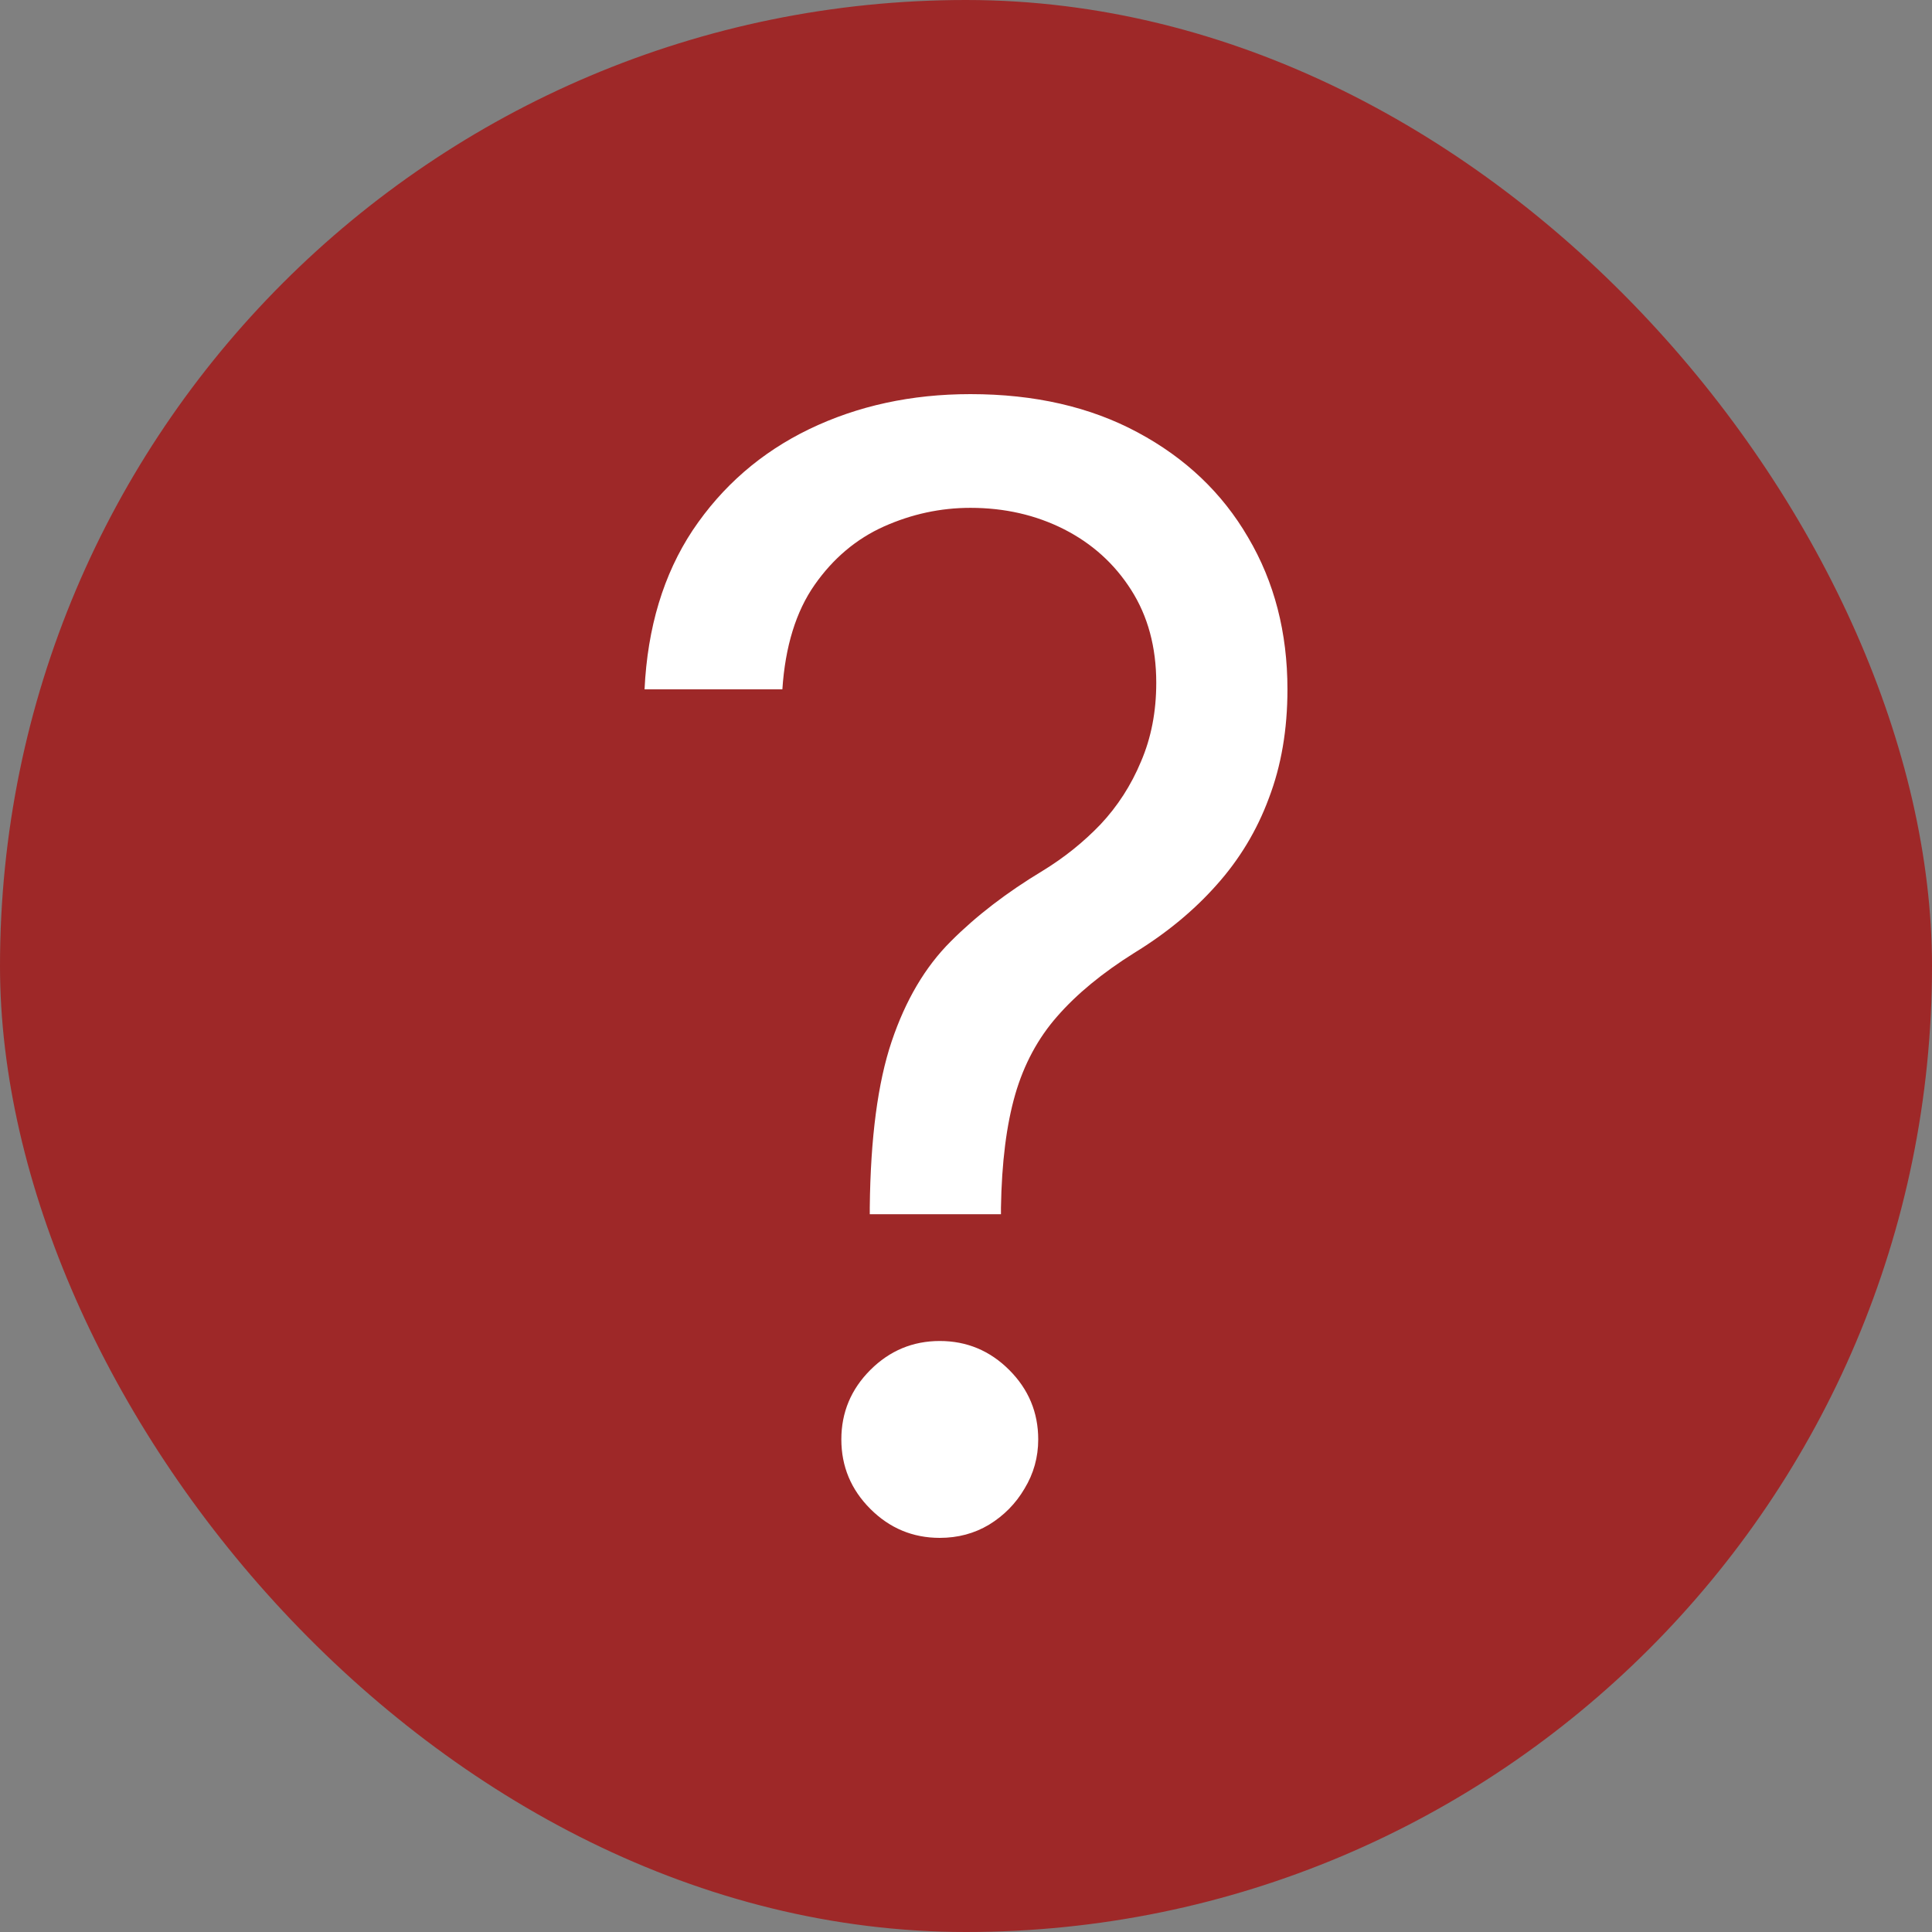
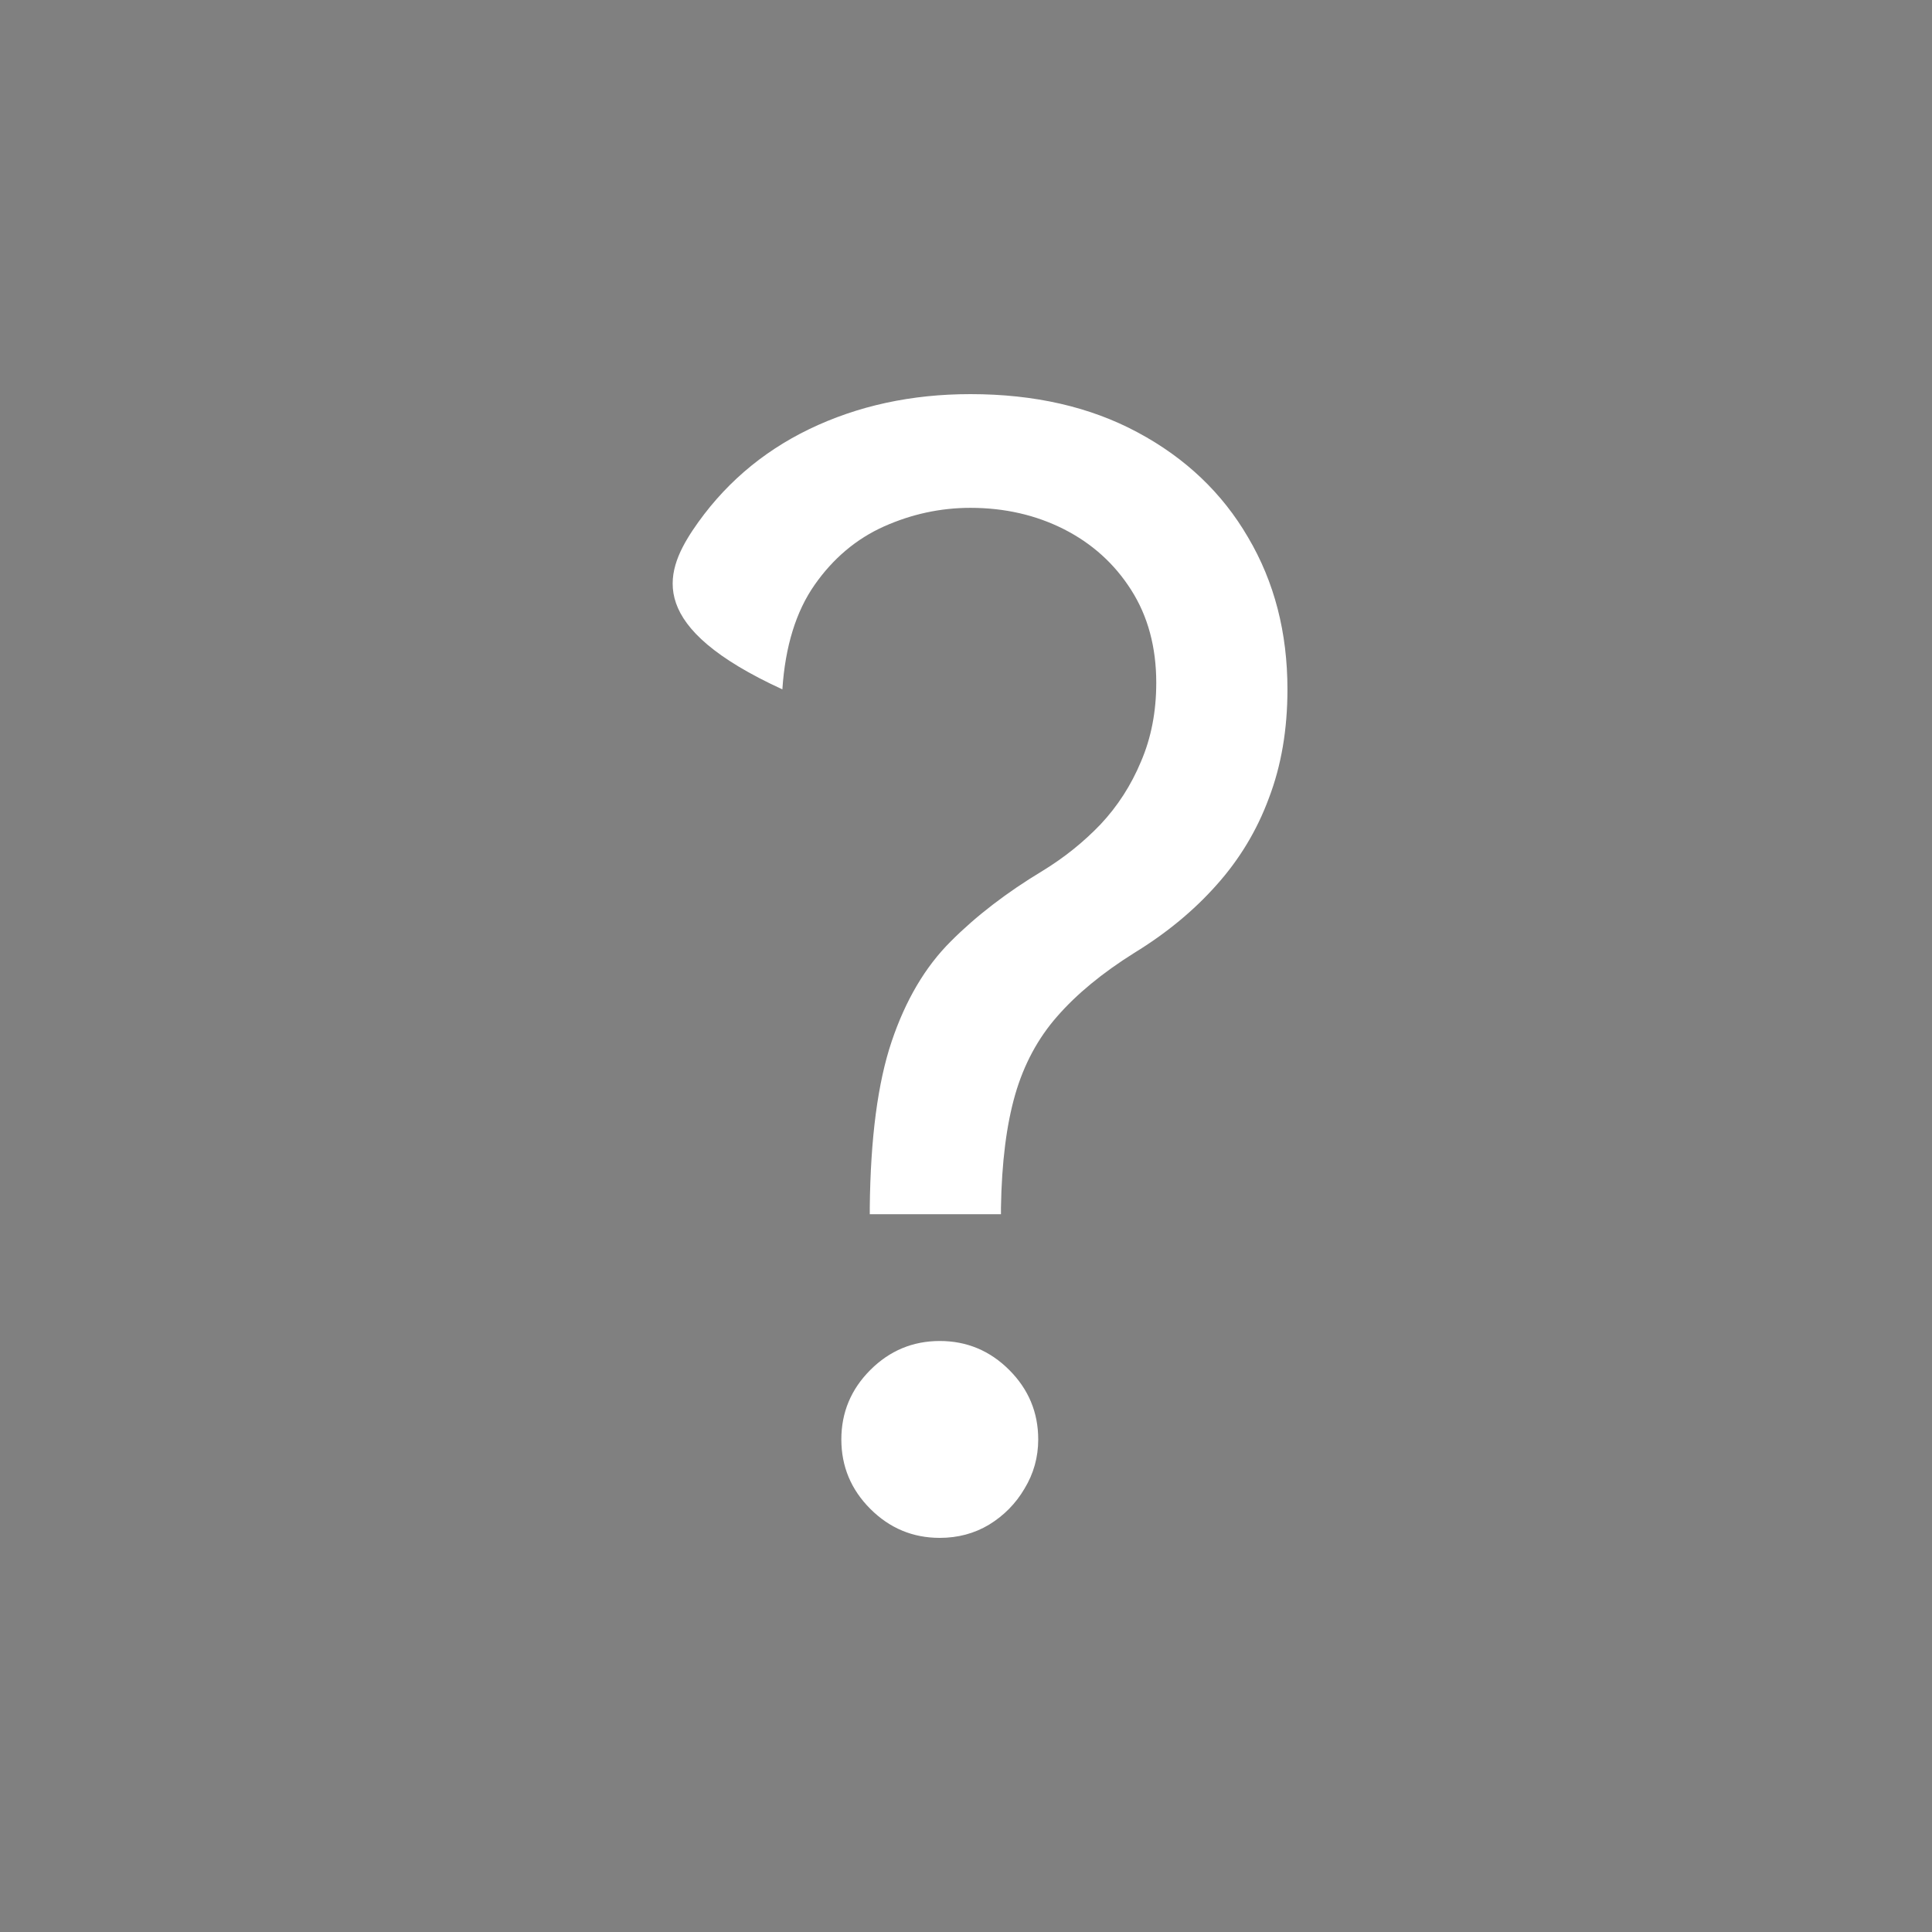
<svg xmlns="http://www.w3.org/2000/svg" width="21" height="21" viewBox="0 0 21 21" fill="none">
  <rect x="0" y="0" width="21" height="21" fill="#808080" stroke="none" />
-   <rect width="21" height="21" rx="10.5" fill="#9E2828" />
-   <path d="M9.454 13.198V13.127C9.462 12.37 9.541 11.768 9.692 11.32C9.843 10.872 10.056 10.51 10.334 10.233C10.611 9.955 10.944 9.7 11.332 9.466C11.566 9.323 11.776 9.155 11.962 8.961C12.148 8.763 12.295 8.535 12.402 8.278C12.513 8.02 12.568 7.735 12.568 7.422C12.568 7.034 12.477 6.697 12.295 6.412C12.113 6.126 11.869 5.907 11.564 5.752C11.259 5.598 10.92 5.52 10.548 5.52C10.223 5.52 9.91 5.588 9.609 5.722C9.308 5.857 9.056 6.069 8.854 6.358C8.652 6.647 8.535 7.026 8.504 7.493H7.006C7.038 6.82 7.212 6.243 7.529 5.764C7.85 5.285 8.272 4.918 8.795 4.665C9.322 4.411 9.906 4.284 10.548 4.284C11.245 4.284 11.851 4.423 12.366 4.7C12.885 4.978 13.285 5.358 13.566 5.841C13.852 6.325 13.994 6.875 13.994 7.493C13.994 7.929 13.927 8.323 13.792 8.676C13.662 9.028 13.471 9.343 13.222 9.621C12.976 9.898 12.679 10.143 12.33 10.357C11.982 10.575 11.703 10.805 11.492 11.047C11.283 11.284 11.13 11.568 11.035 11.896C10.94 12.225 10.888 12.635 10.88 13.127V13.198H9.454ZM10.215 16.716C9.922 16.716 9.67 16.611 9.46 16.401C9.25 16.191 9.145 15.939 9.145 15.646C9.145 15.353 9.25 15.101 9.46 14.891C9.67 14.681 9.922 14.576 10.215 14.576C10.508 14.576 10.76 14.681 10.97 14.891C11.18 15.101 11.285 15.353 11.285 15.646C11.285 15.84 11.235 16.018 11.136 16.181C11.041 16.343 10.912 16.474 10.75 16.573C10.591 16.668 10.413 16.716 10.215 16.716Z" fill="white" />
+   <path d="M9.454 13.198V13.127C9.462 12.37 9.541 11.768 9.692 11.32C9.843 10.872 10.056 10.51 10.334 10.233C10.611 9.955 10.944 9.7 11.332 9.466C11.566 9.323 11.776 9.155 11.962 8.961C12.148 8.763 12.295 8.535 12.402 8.278C12.513 8.02 12.568 7.735 12.568 7.422C12.568 7.034 12.477 6.697 12.295 6.412C12.113 6.126 11.869 5.907 11.564 5.752C11.259 5.598 10.92 5.52 10.548 5.52C10.223 5.52 9.91 5.588 9.609 5.722C9.308 5.857 9.056 6.069 8.854 6.358C8.652 6.647 8.535 7.026 8.504 7.493C7.038 6.82 7.212 6.243 7.529 5.764C7.85 5.285 8.272 4.918 8.795 4.665C9.322 4.411 9.906 4.284 10.548 4.284C11.245 4.284 11.851 4.423 12.366 4.7C12.885 4.978 13.285 5.358 13.566 5.841C13.852 6.325 13.994 6.875 13.994 7.493C13.994 7.929 13.927 8.323 13.792 8.676C13.662 9.028 13.471 9.343 13.222 9.621C12.976 9.898 12.679 10.143 12.33 10.357C11.982 10.575 11.703 10.805 11.492 11.047C11.283 11.284 11.13 11.568 11.035 11.896C10.94 12.225 10.888 12.635 10.88 13.127V13.198H9.454ZM10.215 16.716C9.922 16.716 9.67 16.611 9.46 16.401C9.25 16.191 9.145 15.939 9.145 15.646C9.145 15.353 9.25 15.101 9.46 14.891C9.67 14.681 9.922 14.576 10.215 14.576C10.508 14.576 10.76 14.681 10.97 14.891C11.18 15.101 11.285 15.353 11.285 15.646C11.285 15.84 11.235 16.018 11.136 16.181C11.041 16.343 10.912 16.474 10.75 16.573C10.591 16.668 10.413 16.716 10.215 16.716Z" fill="white" />
</svg>